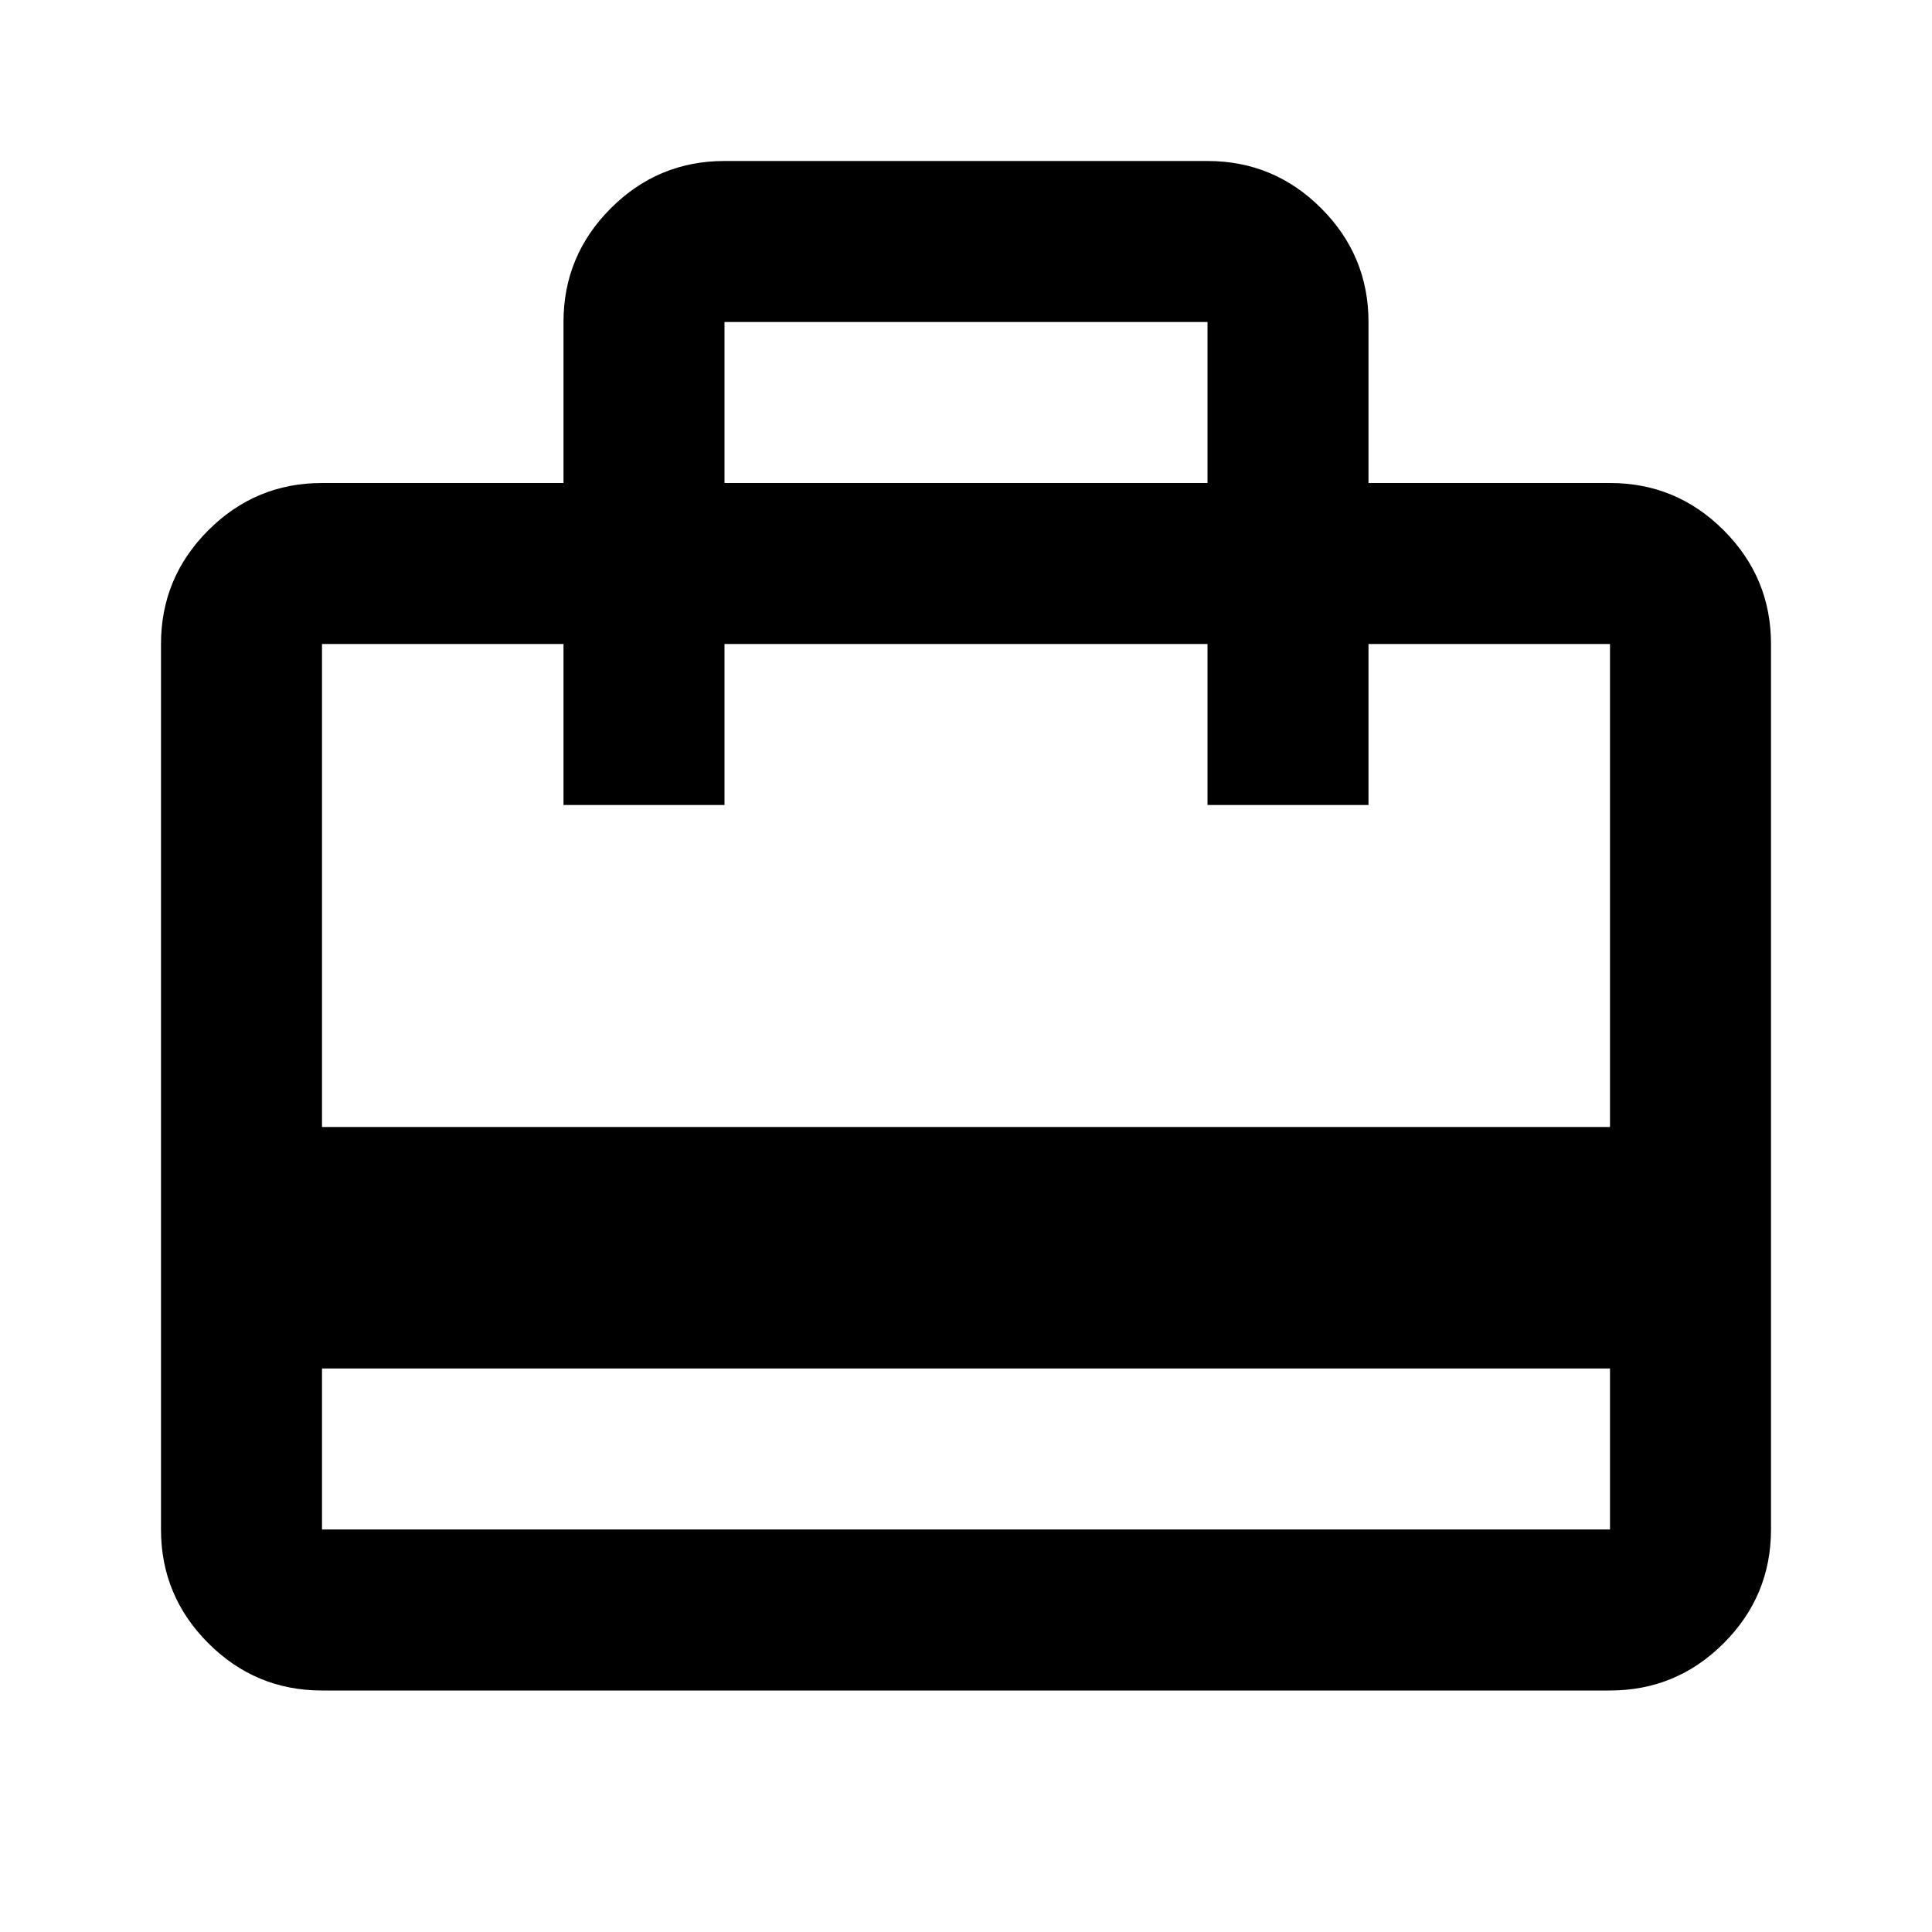
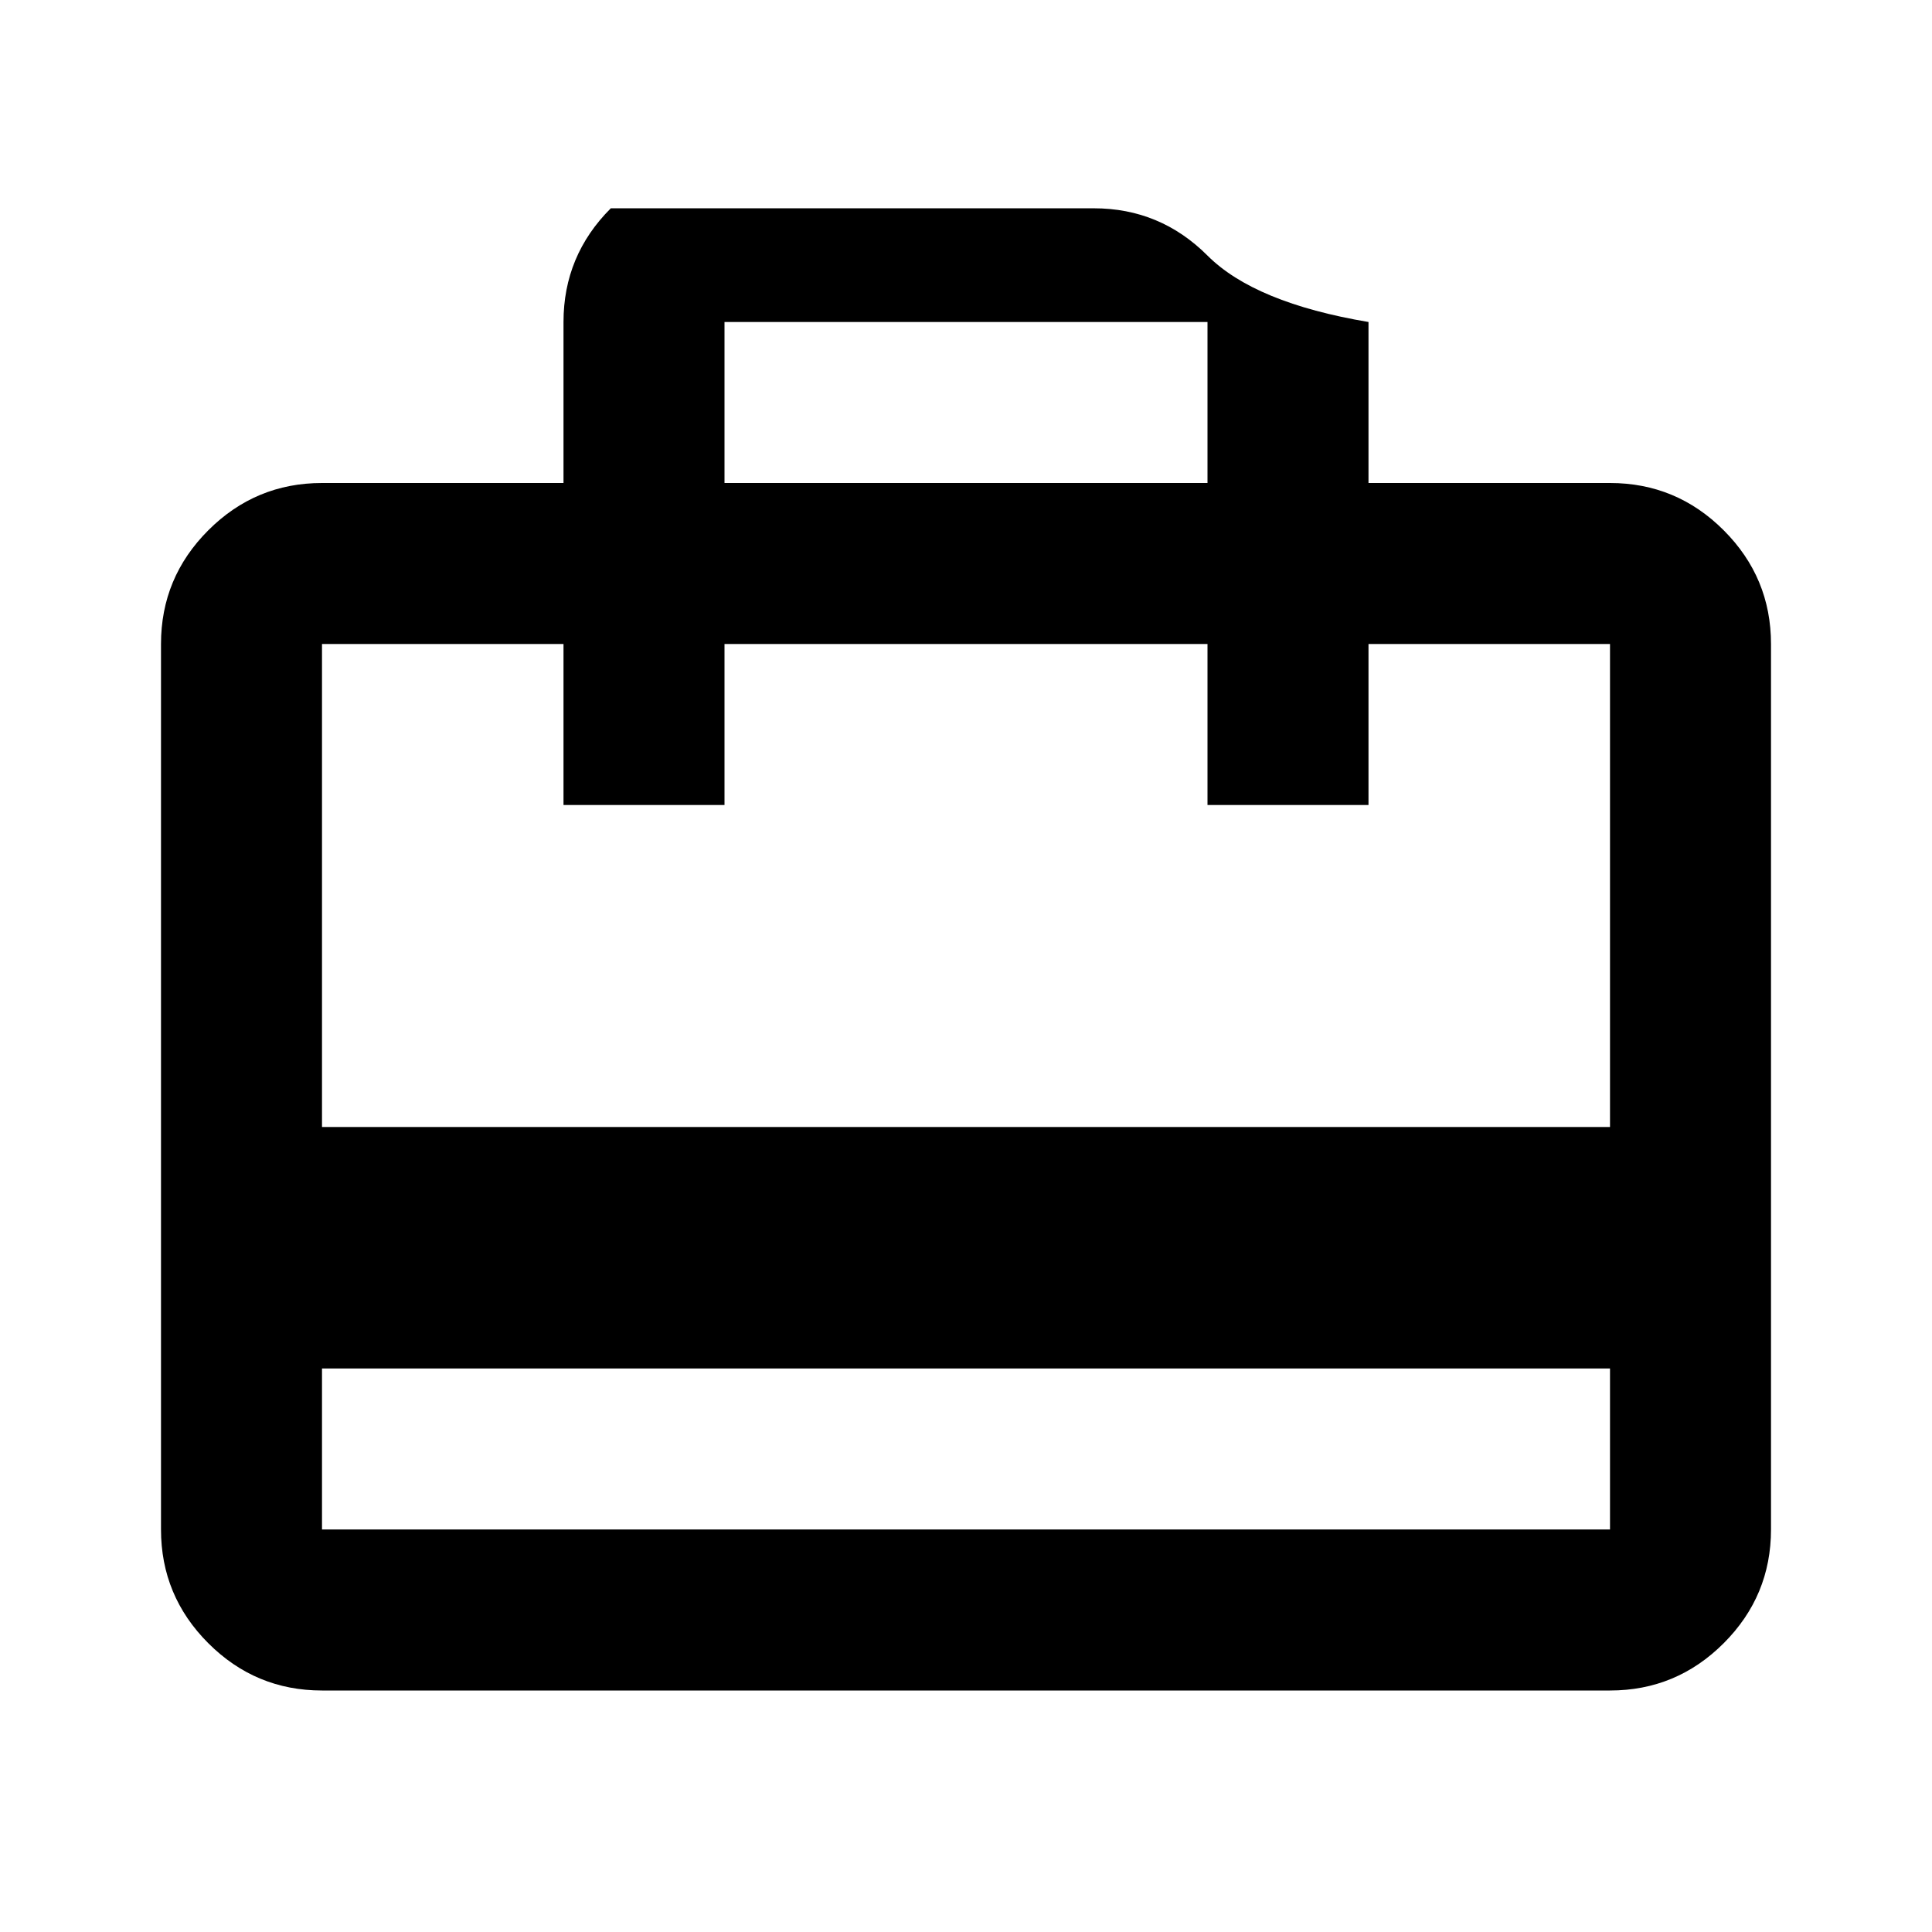
<svg xmlns="http://www.w3.org/2000/svg" height="24" viewBox="0 -960 960 960" width="24">
-   <path d="M160-280v80h640v-80H160Zm120-440v-80q0-33 23.5-56.5T360-880h240q33 0 56.5 23.5T680-800v80h120q33 0 56.5 23.5T880-640v440q0 33-23.5 56.5T800-120H160q-33 0-56.5-23.5T80-200v-440q0-33 23.5-56.5T160-720h120ZM160-400h640v-240H680v80h-80v-80H360v80h-80v-80H160v240Zm200-320h240v-80H360v80ZM160-200v-440 80-80 80-80 440Z" />
+   <path d="M160-280v80h640v-80H160Zm120-440v-80q0-33 23.5-56.5h240q33 0 56.5 23.5T680-800v80h120q33 0 56.5 23.5T880-640v440q0 33-23.5 56.5T800-120H160q-33 0-56.5-23.5T80-200v-440q0-33 23.5-56.5T160-720h120ZM160-400h640v-240H680v80h-80v-80H360v80h-80v-80H160v240Zm200-320h240v-80H360v80ZM160-200v-440 80-80 80-80 440Z" />
</svg>